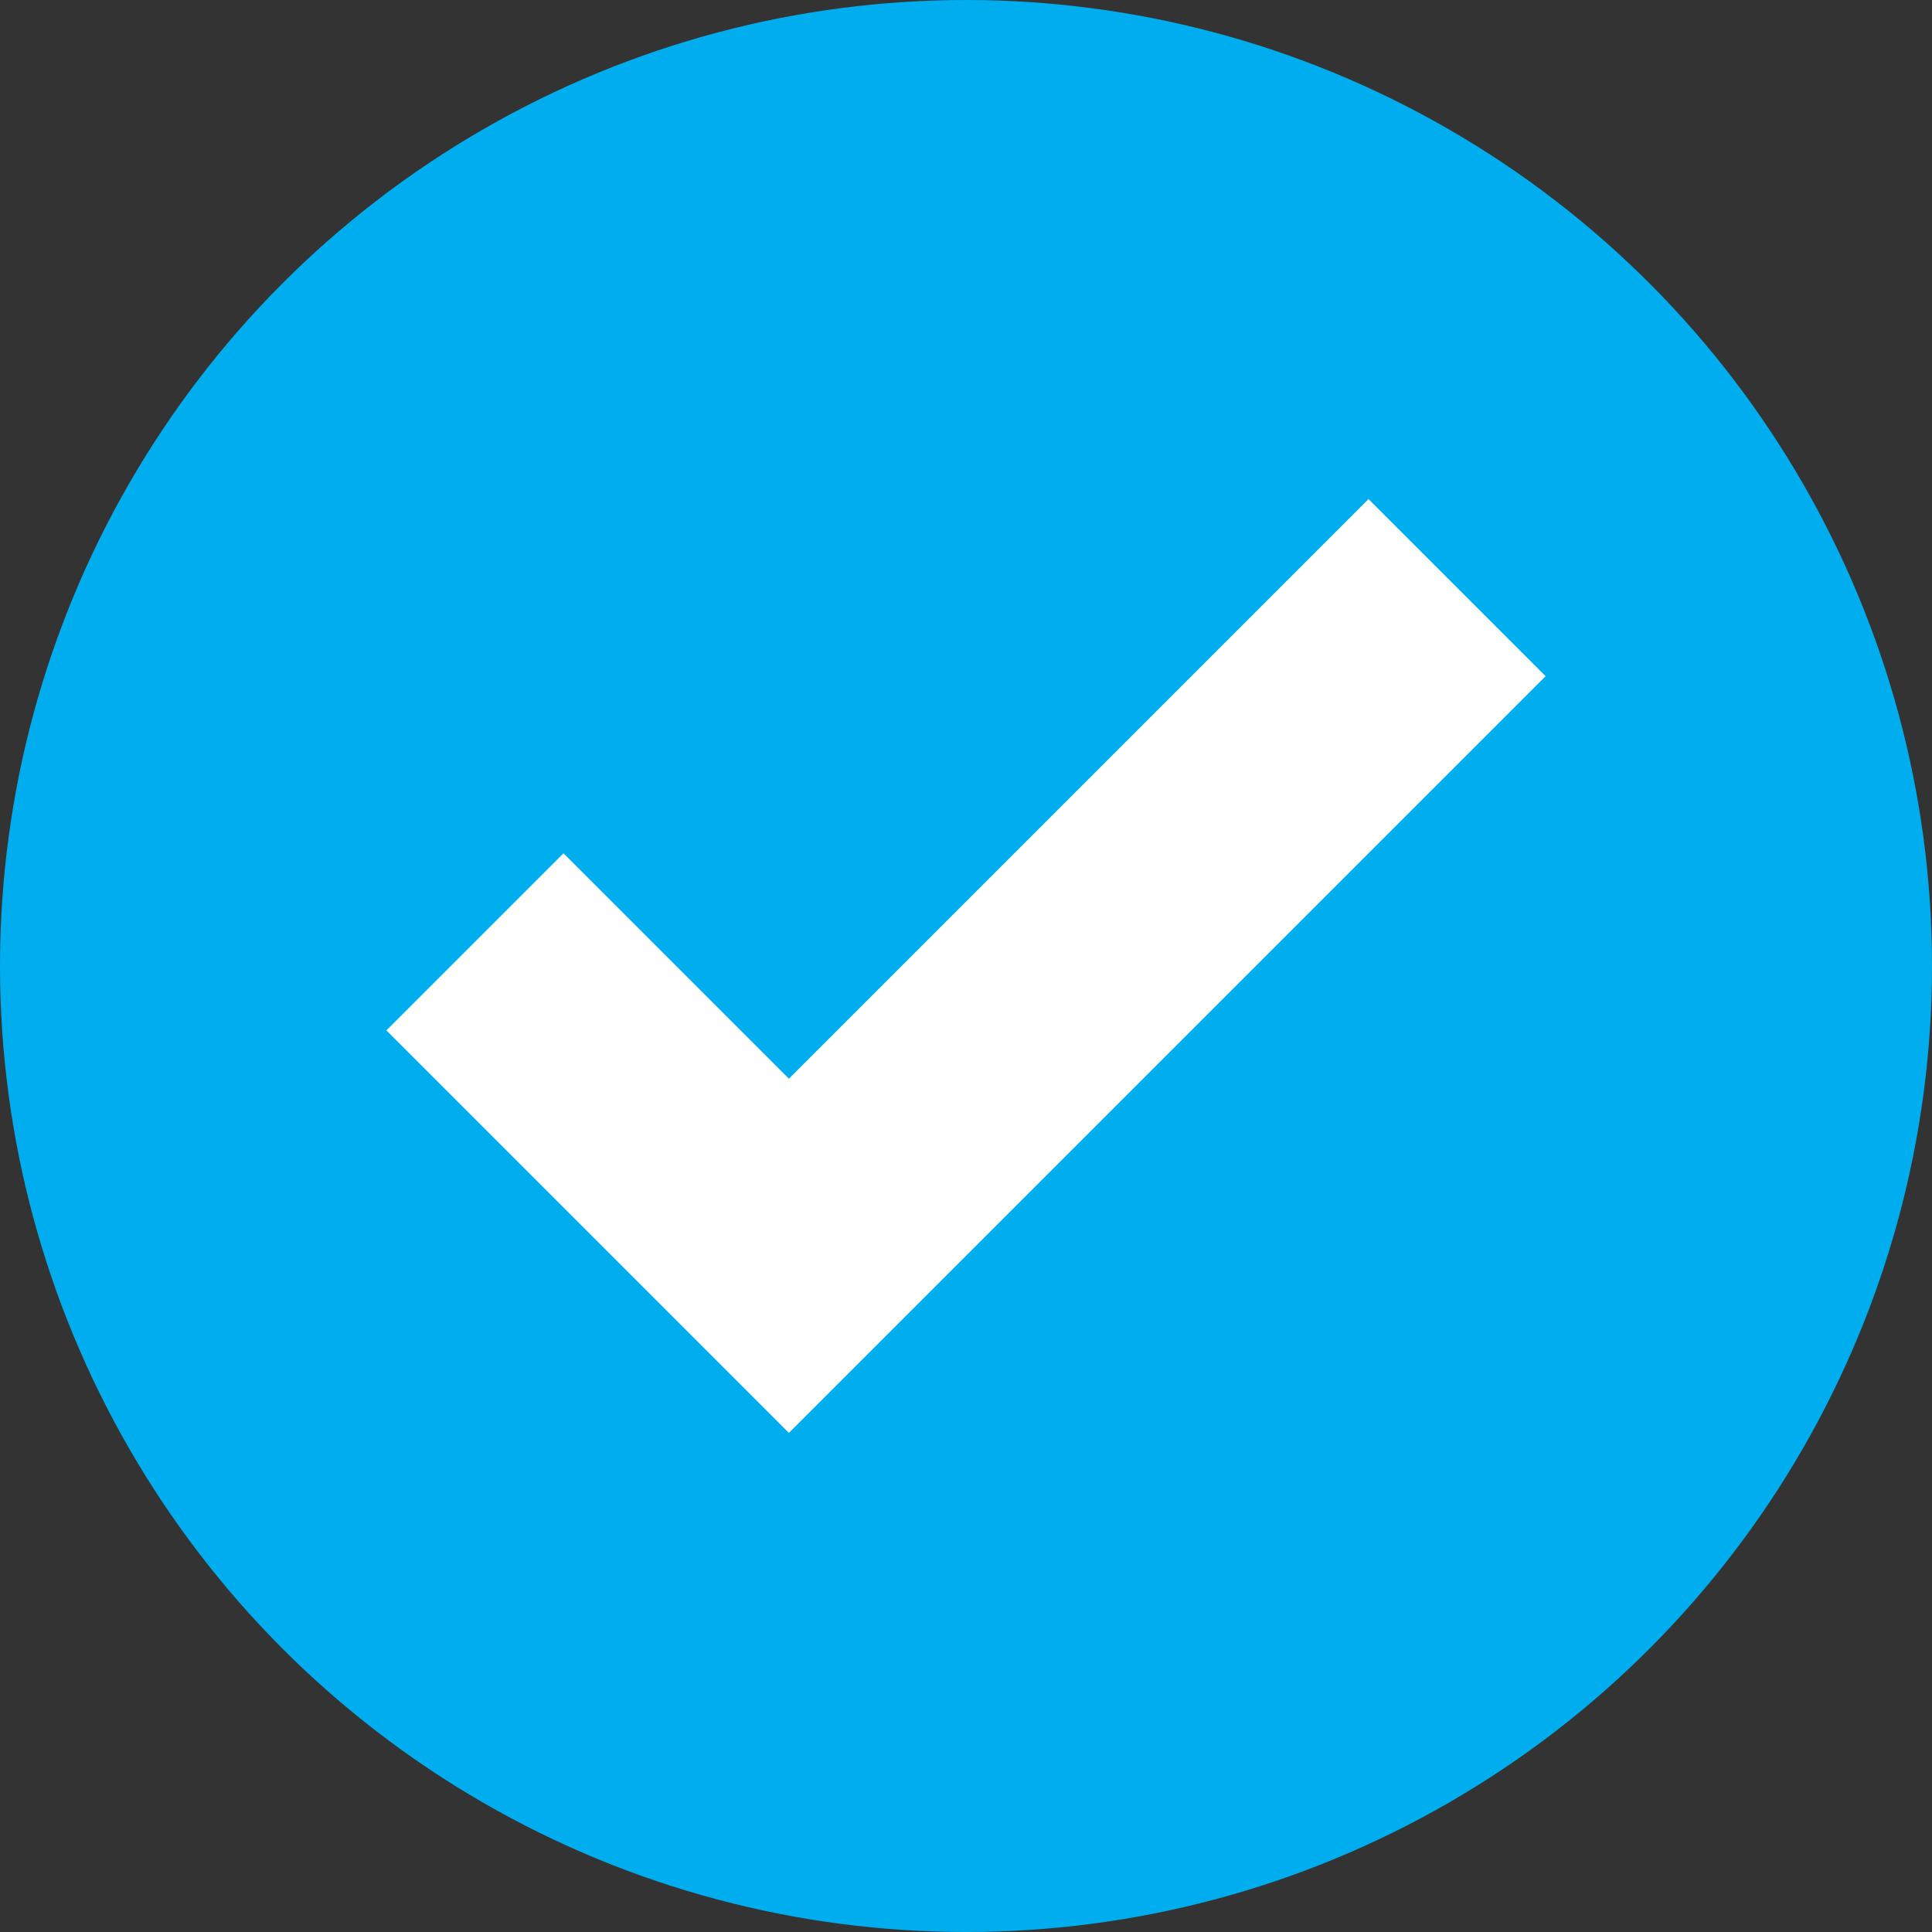
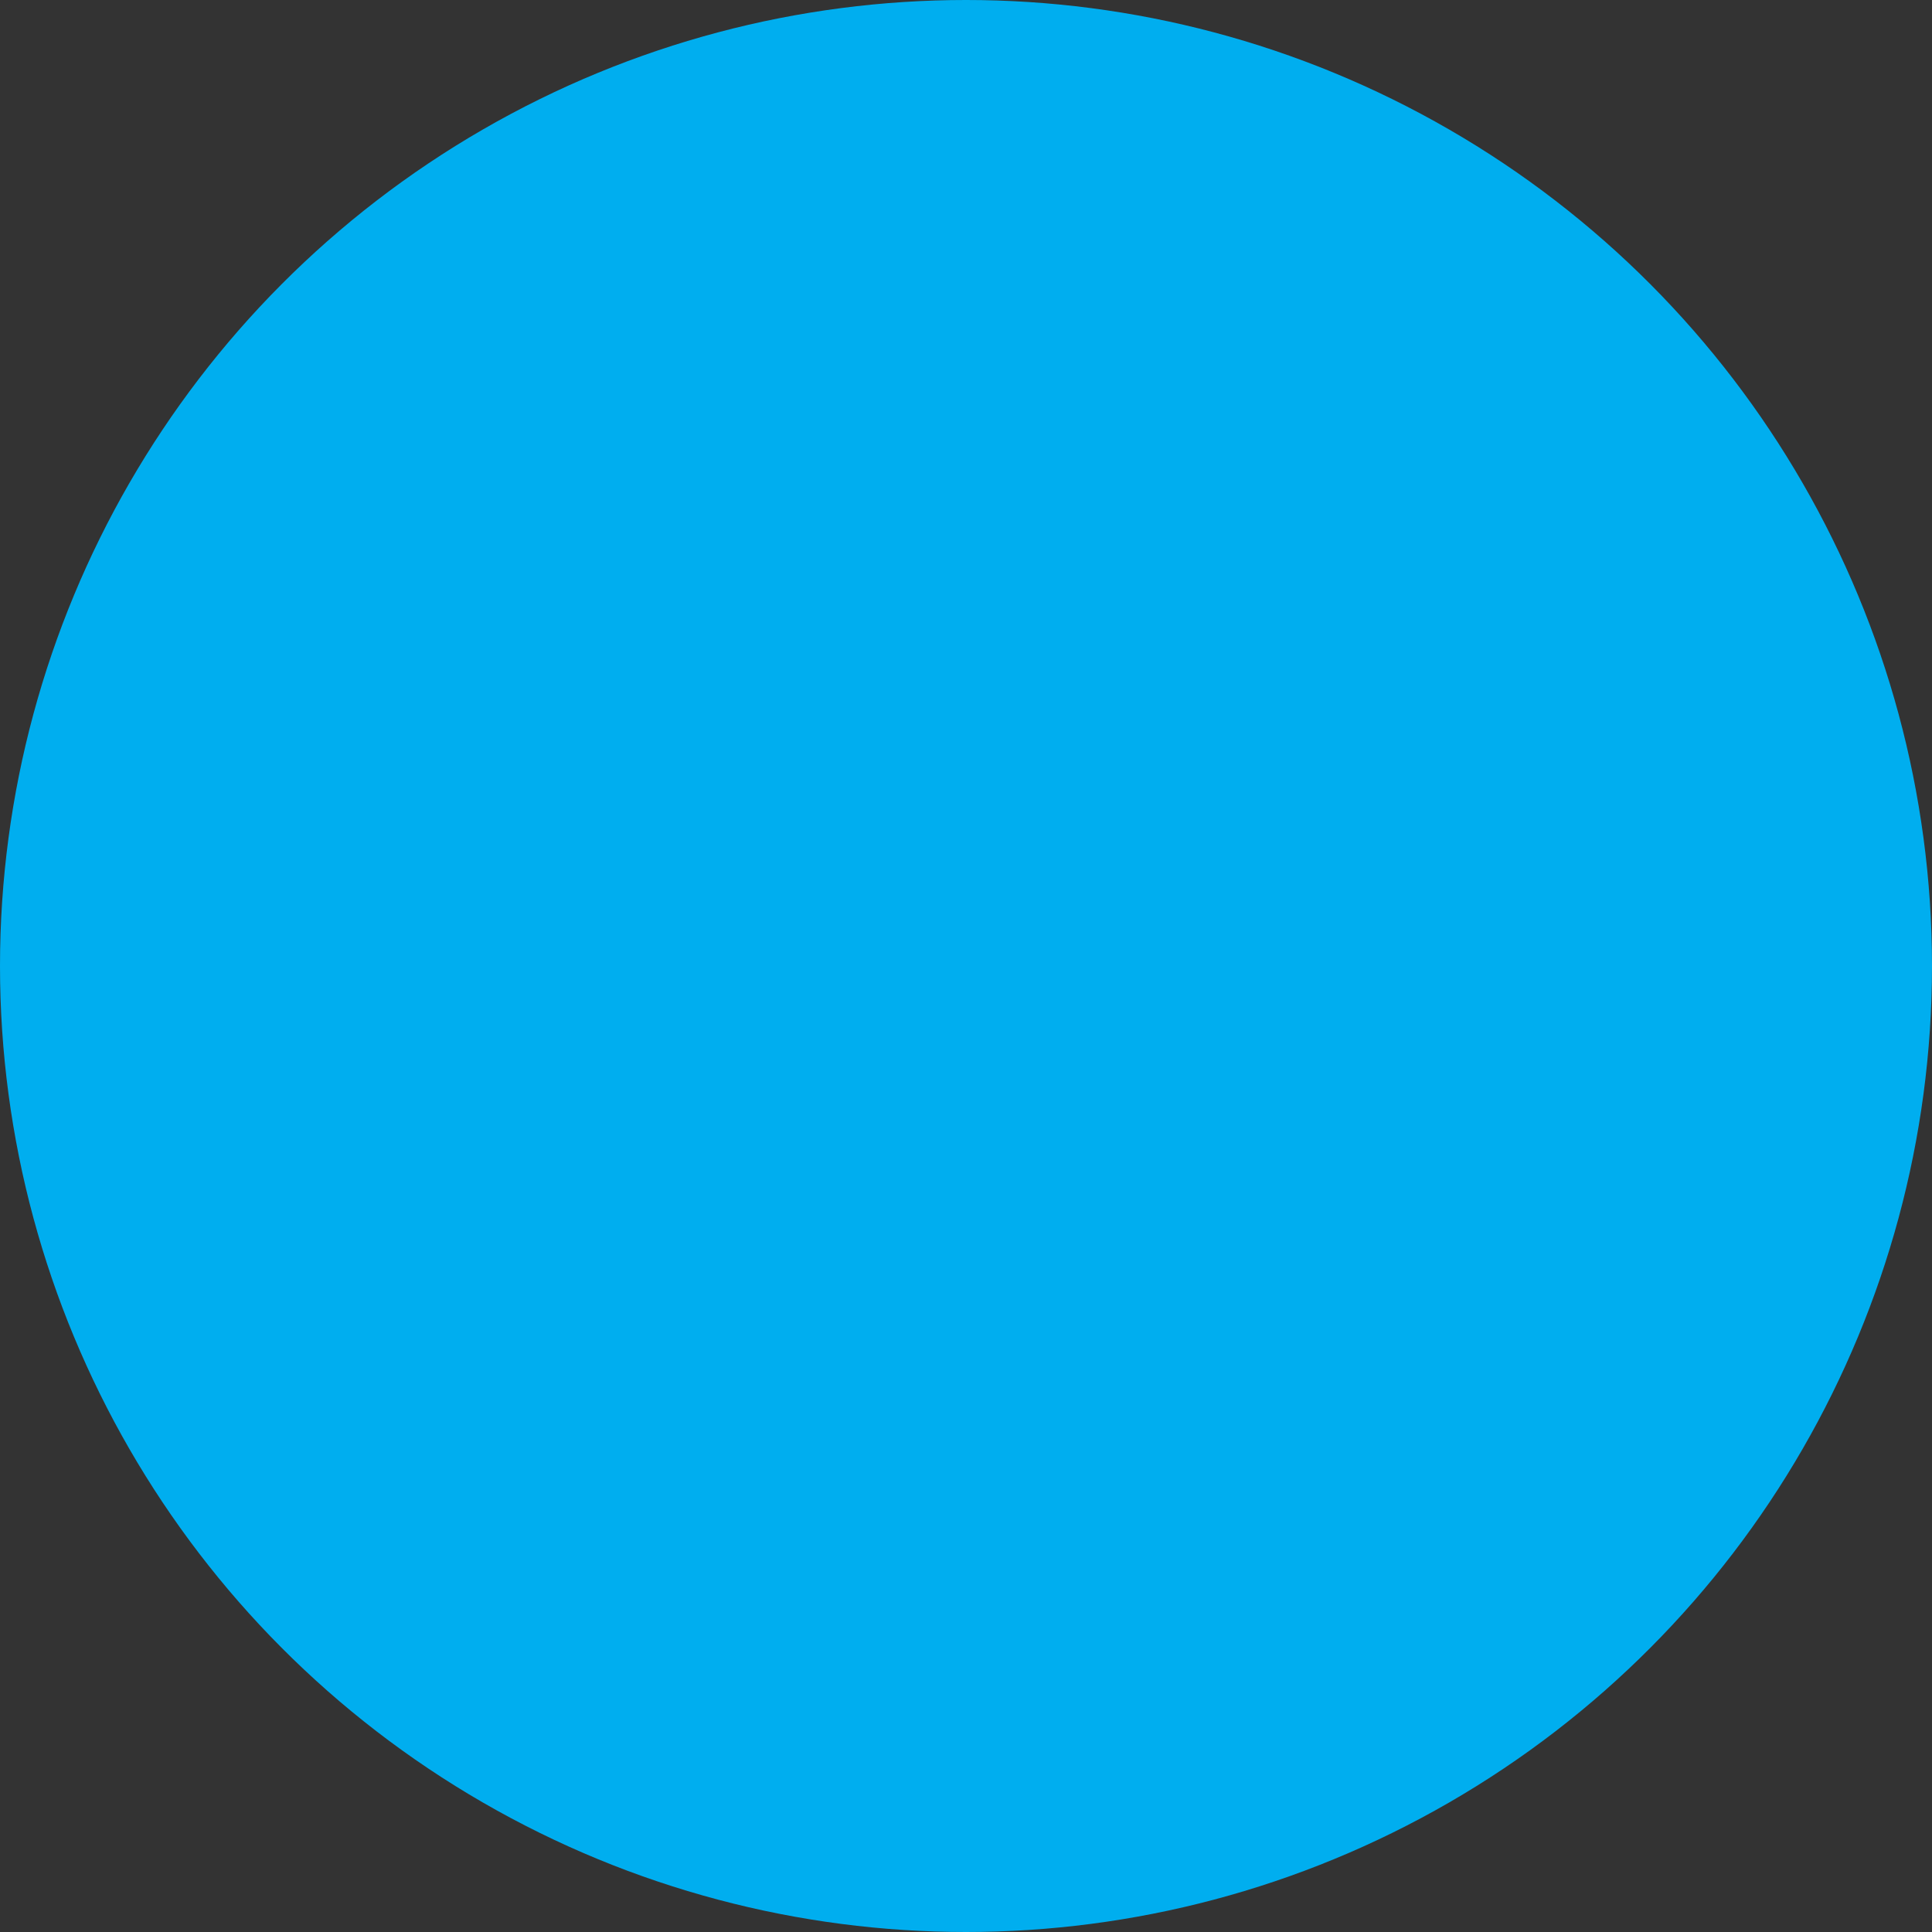
<svg xmlns="http://www.w3.org/2000/svg" id="Layer_2" viewBox="0 0 42 42">
  <rect x="0" y="0" width="42" height="42" fill="#333333" stroke="none" />
  <defs>
    <style>.cls-1{fill:#fff;}.cls-2{fill:#00aeef;}</style>
  </defs>
  <g id="Layer_2-2">
    <g id="Layer_2-3">
      <g id="Layer_1-2">
        <circle class="cls-2" cx="21" cy="21" r="21" />
-         <path class="cls-1" d="m29.75,10.85l-12.6,12.6-4.9-4.9-3.85,3.85,8.75,8.75,16.45-16.45-3.85-3.85Z" />
      </g>
    </g>
  </g>
</svg>